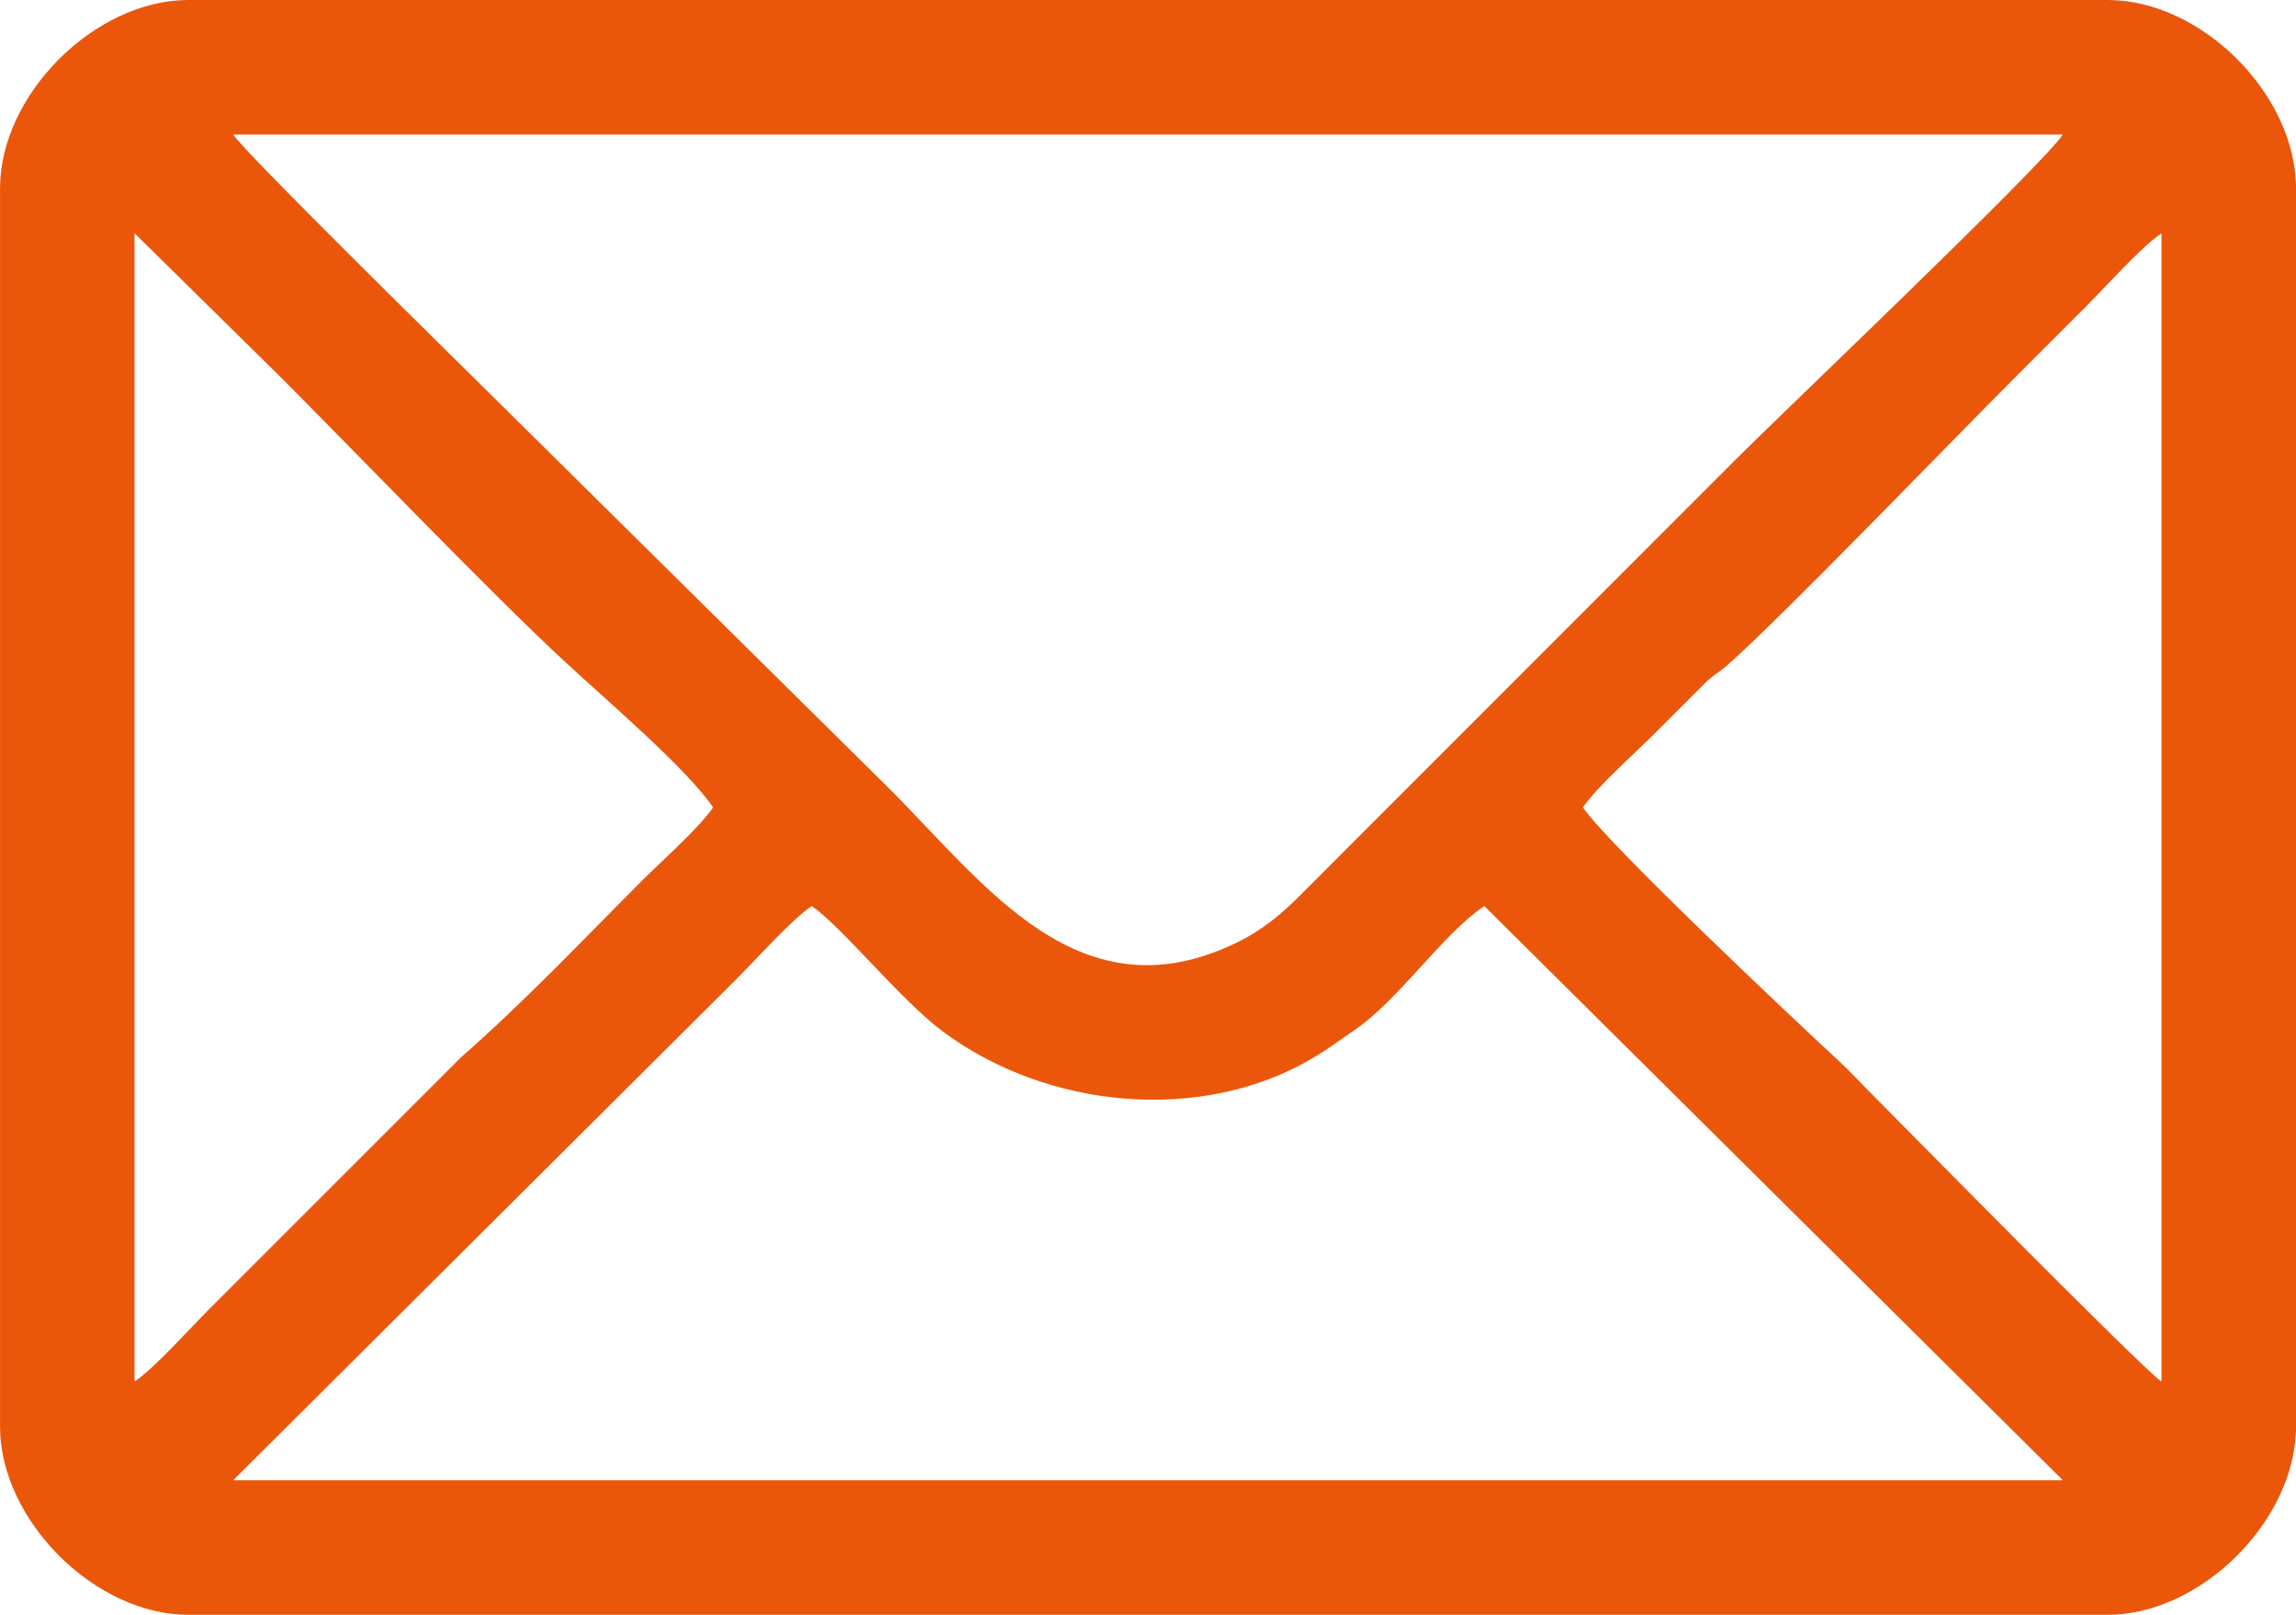
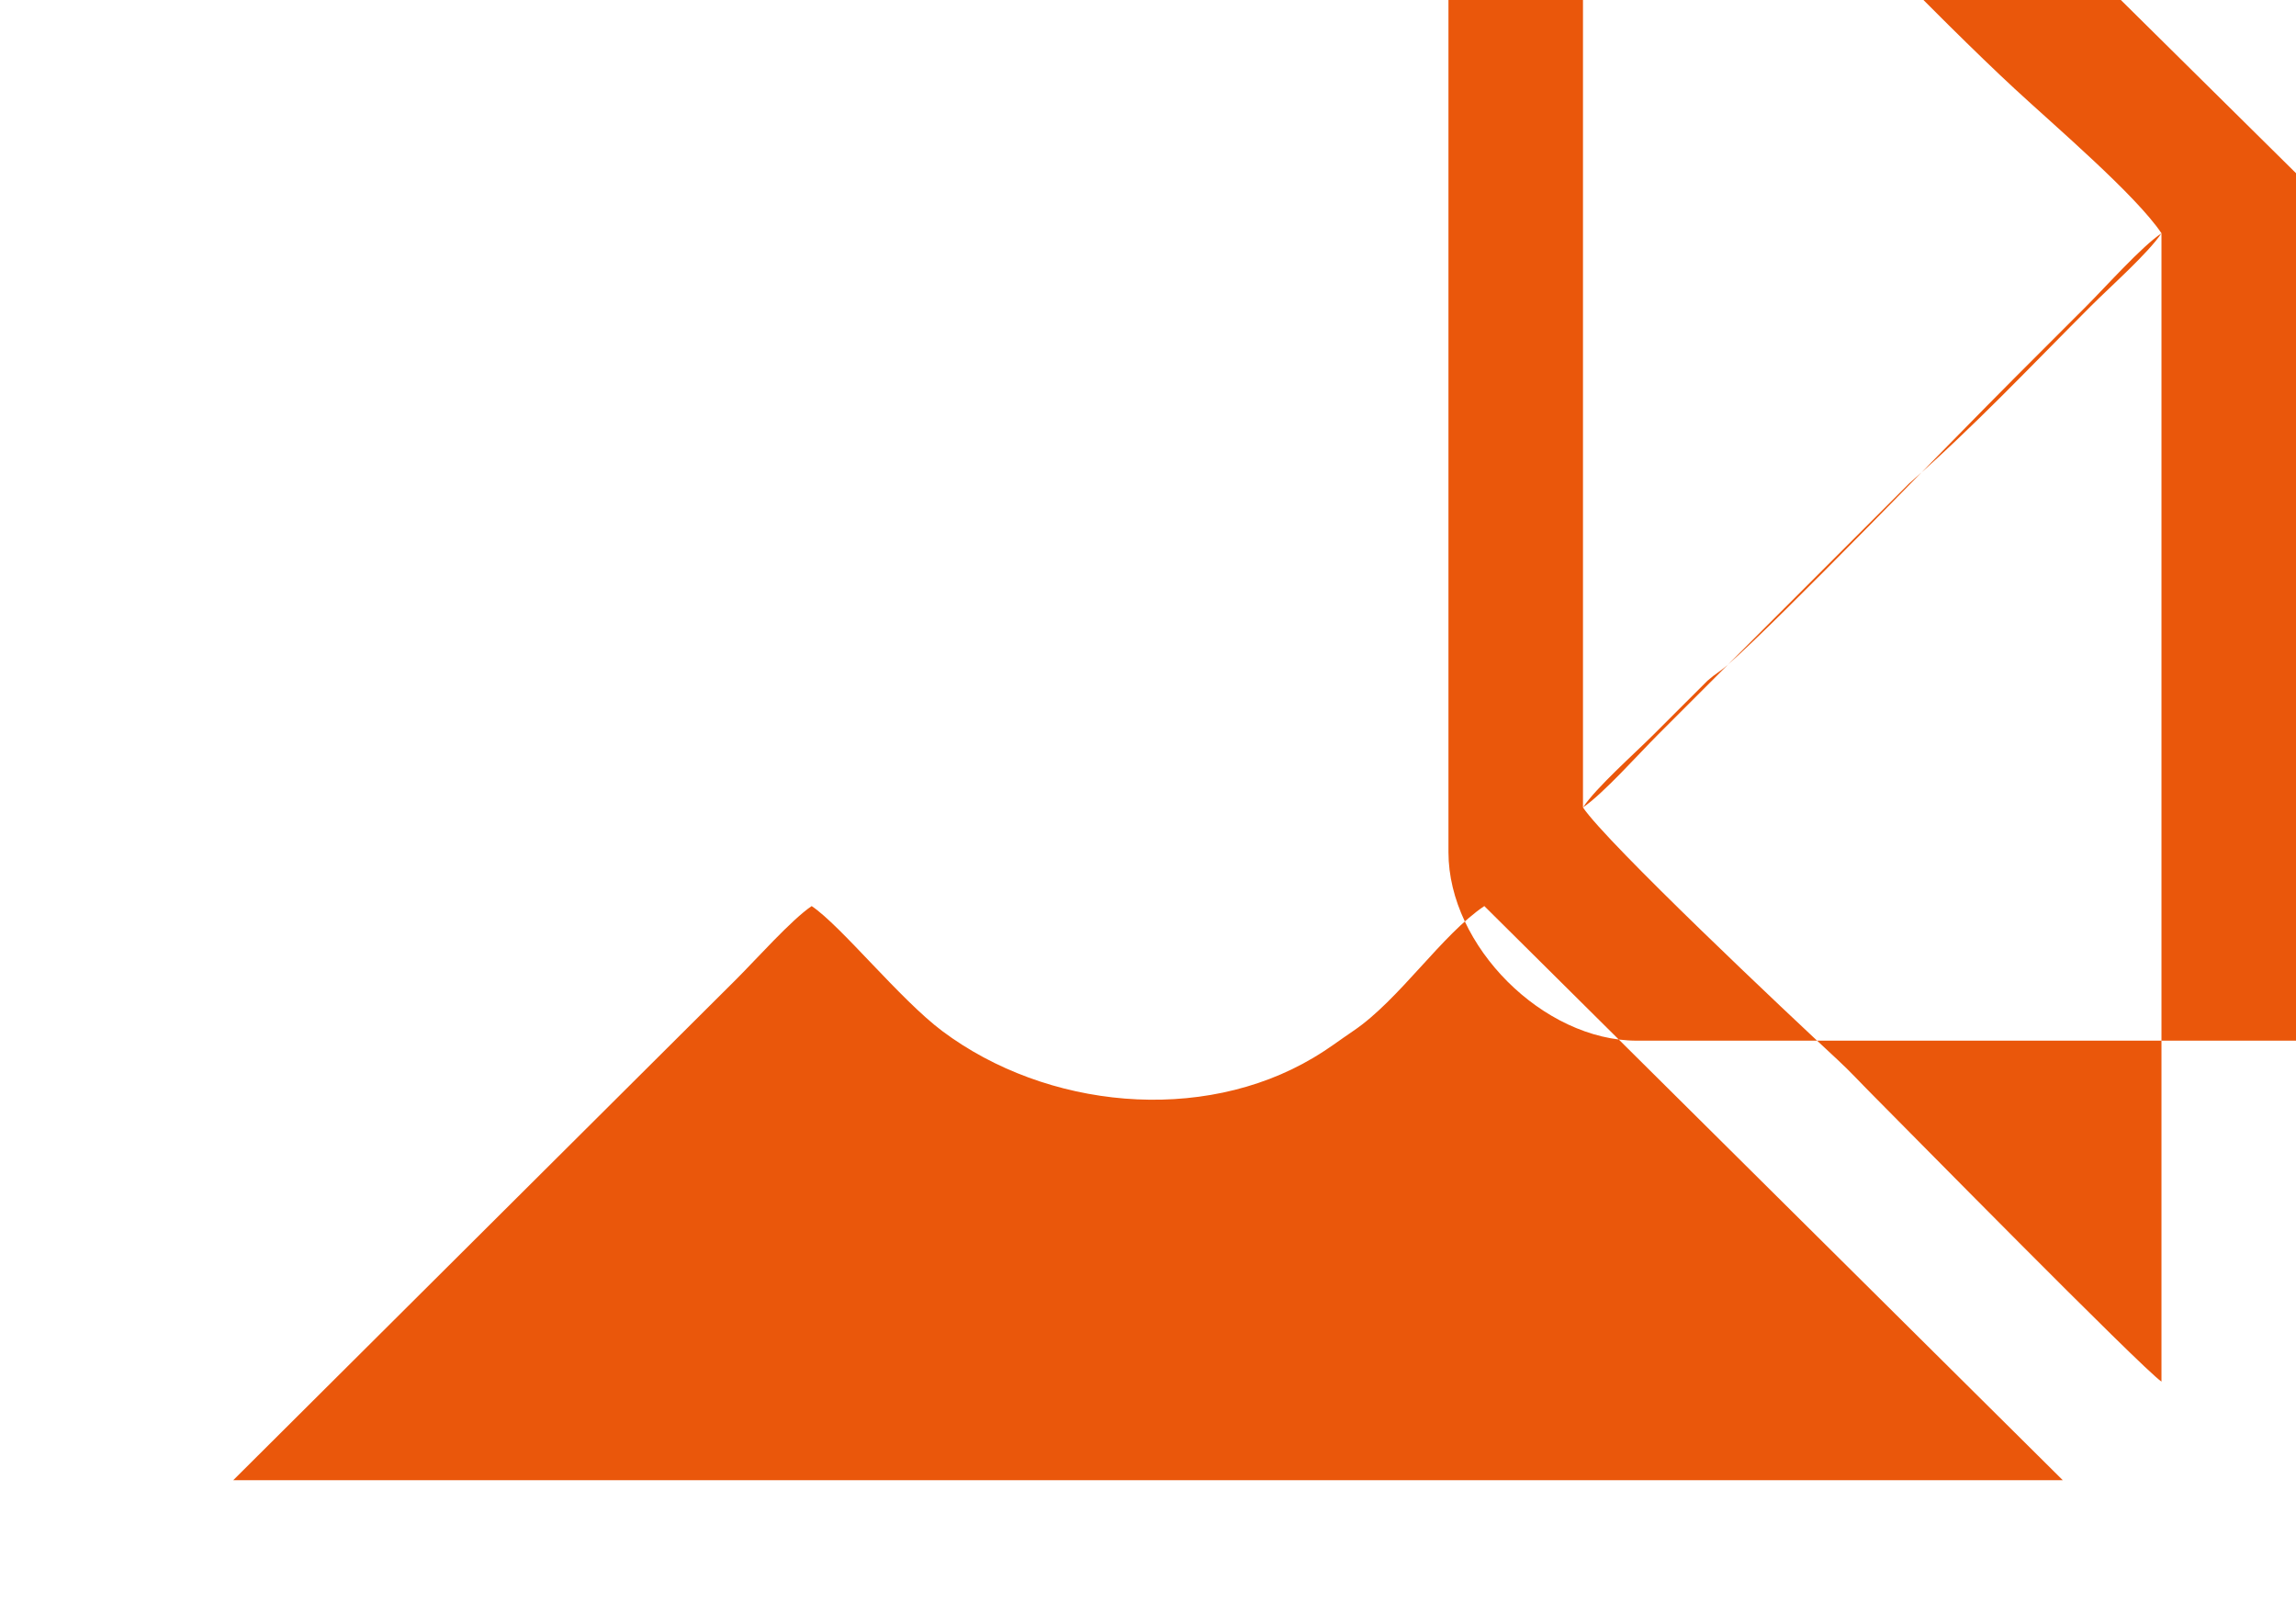
<svg xmlns="http://www.w3.org/2000/svg" xml:space="preserve" width="95.763mm" height="67.333mm" style="shape-rendering:geometricPrecision; text-rendering:geometricPrecision; image-rendering:optimizeQuality; fill-rule:evenodd; clip-rule:evenodd" viewBox="0 0 1375.16 966.91">
  <defs>
    <style type="text/css">  .fil0 {fill:#EA570B}  </style>
  </defs>
  <g id="Слой_x0020_1">
-     <path class="fil0" d="M486.14 542.54c17.59,11.78 52.98,55.95 78.24,74.85 62.38,46.67 155.25,55.77 222.14,16.03 9.76,-5.8 14.94,-10 24.1,-16.19 27.37,-18.46 53.07,-57.74 78.4,-74.7l346.48 343.79 -1095.83 0 301.49 -300.14c11.73,-11.73 33.13,-35.71 44.99,-43.64zm461.97 -59.09c8.05,-12.02 30.6,-31.94 42.3,-43.64l32.25 -32.21c5.34,-4.7 6.71,-4.74 12.05,-9.44 32.62,-28.73 133.05,-133.01 171.91,-171.87 14.98,-14.98 27.99,-27.99 42.98,-42.97 11.72,-11.72 33.13,-35.71 44.99,-43.64l0 687.58c-11.47,-7.68 -158.63,-157.28 -172.57,-171.22 -7.62,-7.62 -13.65,-14.31 -21.45,-21.52 -29.62,-27.39 -138.28,-129.87 -152.46,-151.05zm-867.53 343.79l0 -687.58 86.62 85.28c48.6,48.6 125.7,129.23 171.86,171.93 24.33,22.51 72.68,63.71 88,86.59 -8.05,12.02 -30.6,31.94 -42.3,43.64 -37.8,37.8 -69.18,71.26 -108.76,106.11l-107.45 107.41c-14.98,14.98 -27.99,27.99 -42.98,42.97 -11.72,11.72 -33.13,35.71 -44.99,43.65zm59.09 -746.67l1095.83 0c-12.78,19.08 -166.15,164.8 -195.4,194.05l-261.85 261.9c-10.87,11 -22.74,20.66 -36.88,27.58 -94.59,46.34 -150.8,-33.96 -208.9,-92.06l-244.47 -241.68c-23.39,-23.14 -140.62,-138.26 -148.34,-149.79zm-139.66 32.23l0 741.3c0,56.16 56.82,112.81 112.81,112.81l1149.55 0c55.99,0 112.81,-56.65 112.81,-112.81l0 -741.3c0,-56.19 -56.62,-112.81 -112.81,-112.81l-1149.55 0c-55.99,0 -112.81,56.65 -112.81,112.81z" />
+     <path class="fil0" d="M486.14 542.54c17.59,11.78 52.98,55.95 78.24,74.85 62.38,46.67 155.25,55.77 222.14,16.03 9.76,-5.8 14.94,-10 24.1,-16.19 27.37,-18.46 53.07,-57.74 78.4,-74.7l346.48 343.79 -1095.83 0 301.49 -300.14c11.73,-11.73 33.13,-35.71 44.99,-43.64zm461.97 -59.09c8.05,-12.02 30.6,-31.94 42.3,-43.64l32.25 -32.21c5.34,-4.7 6.71,-4.74 12.05,-9.44 32.62,-28.73 133.05,-133.01 171.91,-171.87 14.98,-14.98 27.99,-27.99 42.98,-42.97 11.72,-11.72 33.13,-35.71 44.99,-43.64l0 687.58c-11.47,-7.68 -158.63,-157.28 -172.57,-171.22 -7.62,-7.62 -13.65,-14.31 -21.45,-21.52 -29.62,-27.39 -138.28,-129.87 -152.46,-151.05zl0 -687.58 86.62 85.28c48.6,48.6 125.7,129.23 171.86,171.93 24.33,22.51 72.68,63.71 88,86.59 -8.05,12.02 -30.6,31.94 -42.3,43.64 -37.8,37.8 -69.18,71.26 -108.76,106.11l-107.45 107.41c-14.98,14.98 -27.99,27.99 -42.98,42.97 -11.72,11.72 -33.13,35.71 -44.99,43.65zm59.09 -746.67l1095.83 0c-12.78,19.08 -166.15,164.8 -195.4,194.05l-261.85 261.9c-10.87,11 -22.74,20.66 -36.88,27.58 -94.59,46.34 -150.8,-33.96 -208.9,-92.06l-244.47 -241.68c-23.39,-23.14 -140.62,-138.26 -148.34,-149.79zm-139.66 32.23l0 741.3c0,56.16 56.82,112.81 112.81,112.81l1149.55 0c55.99,0 112.81,-56.65 112.81,-112.81l0 -741.3c0,-56.19 -56.62,-112.81 -112.81,-112.81l-1149.55 0c-55.99,0 -112.81,56.65 -112.81,112.81z" />
  </g>
</svg>